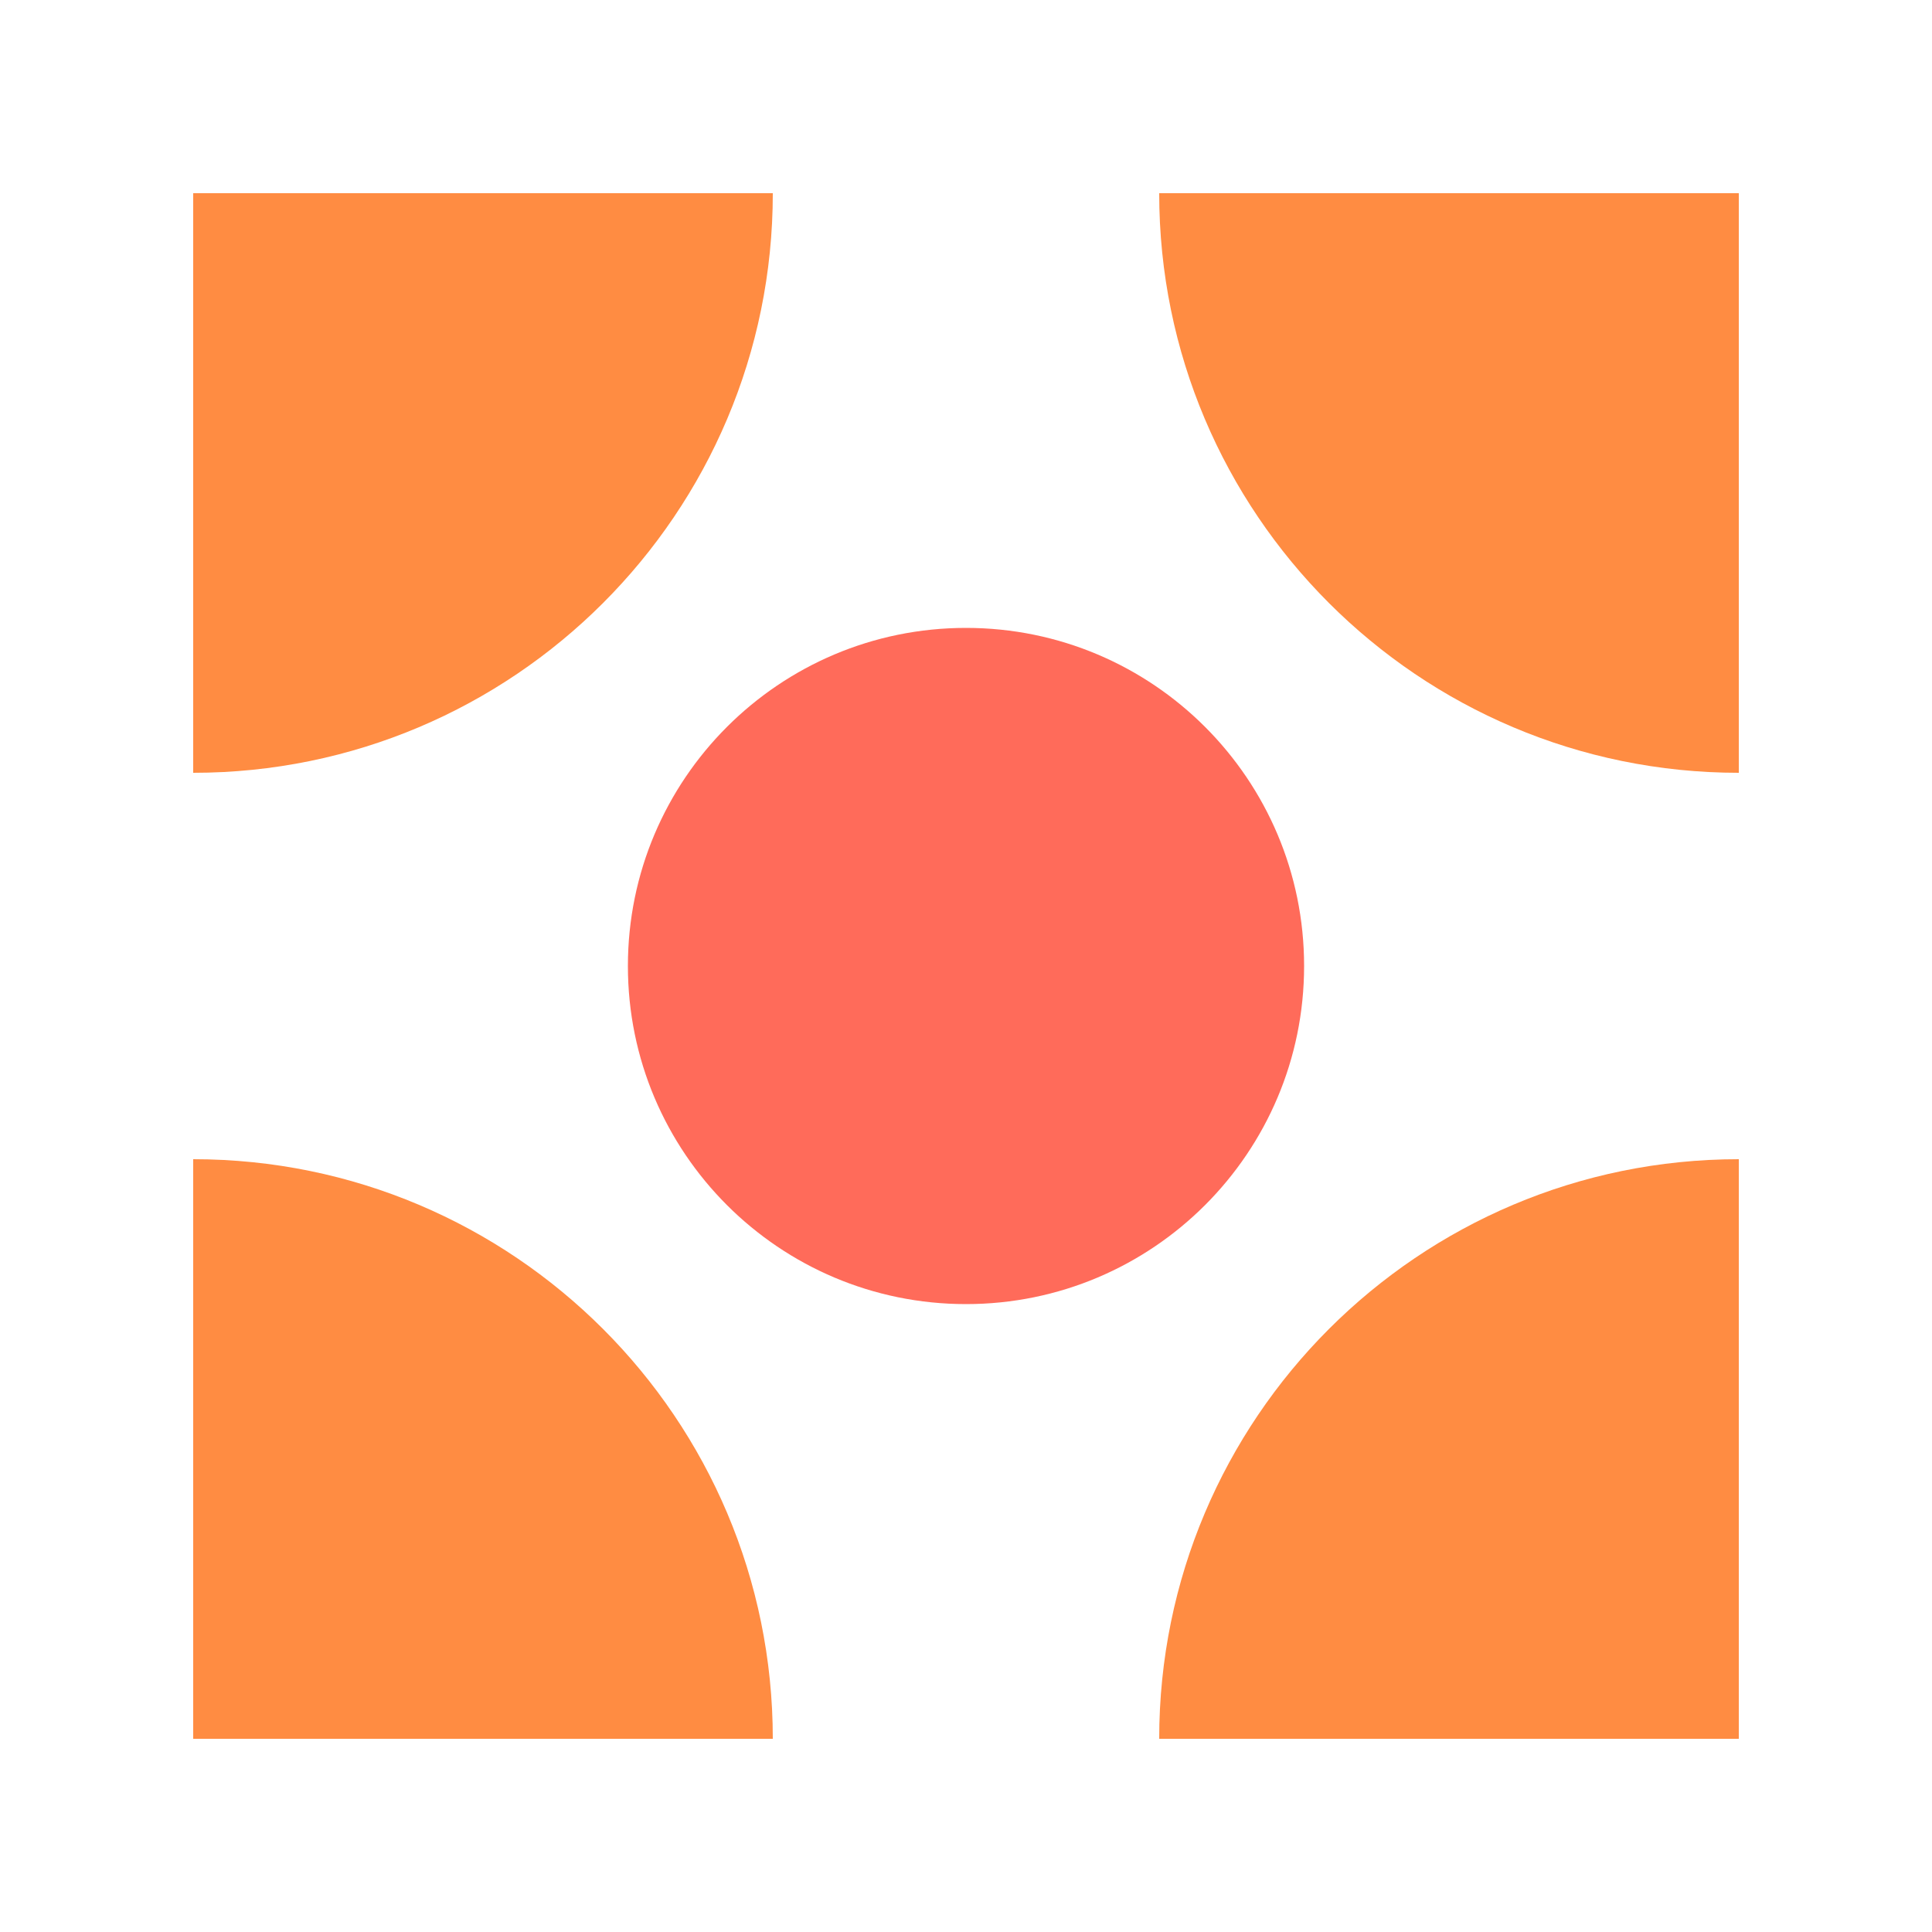
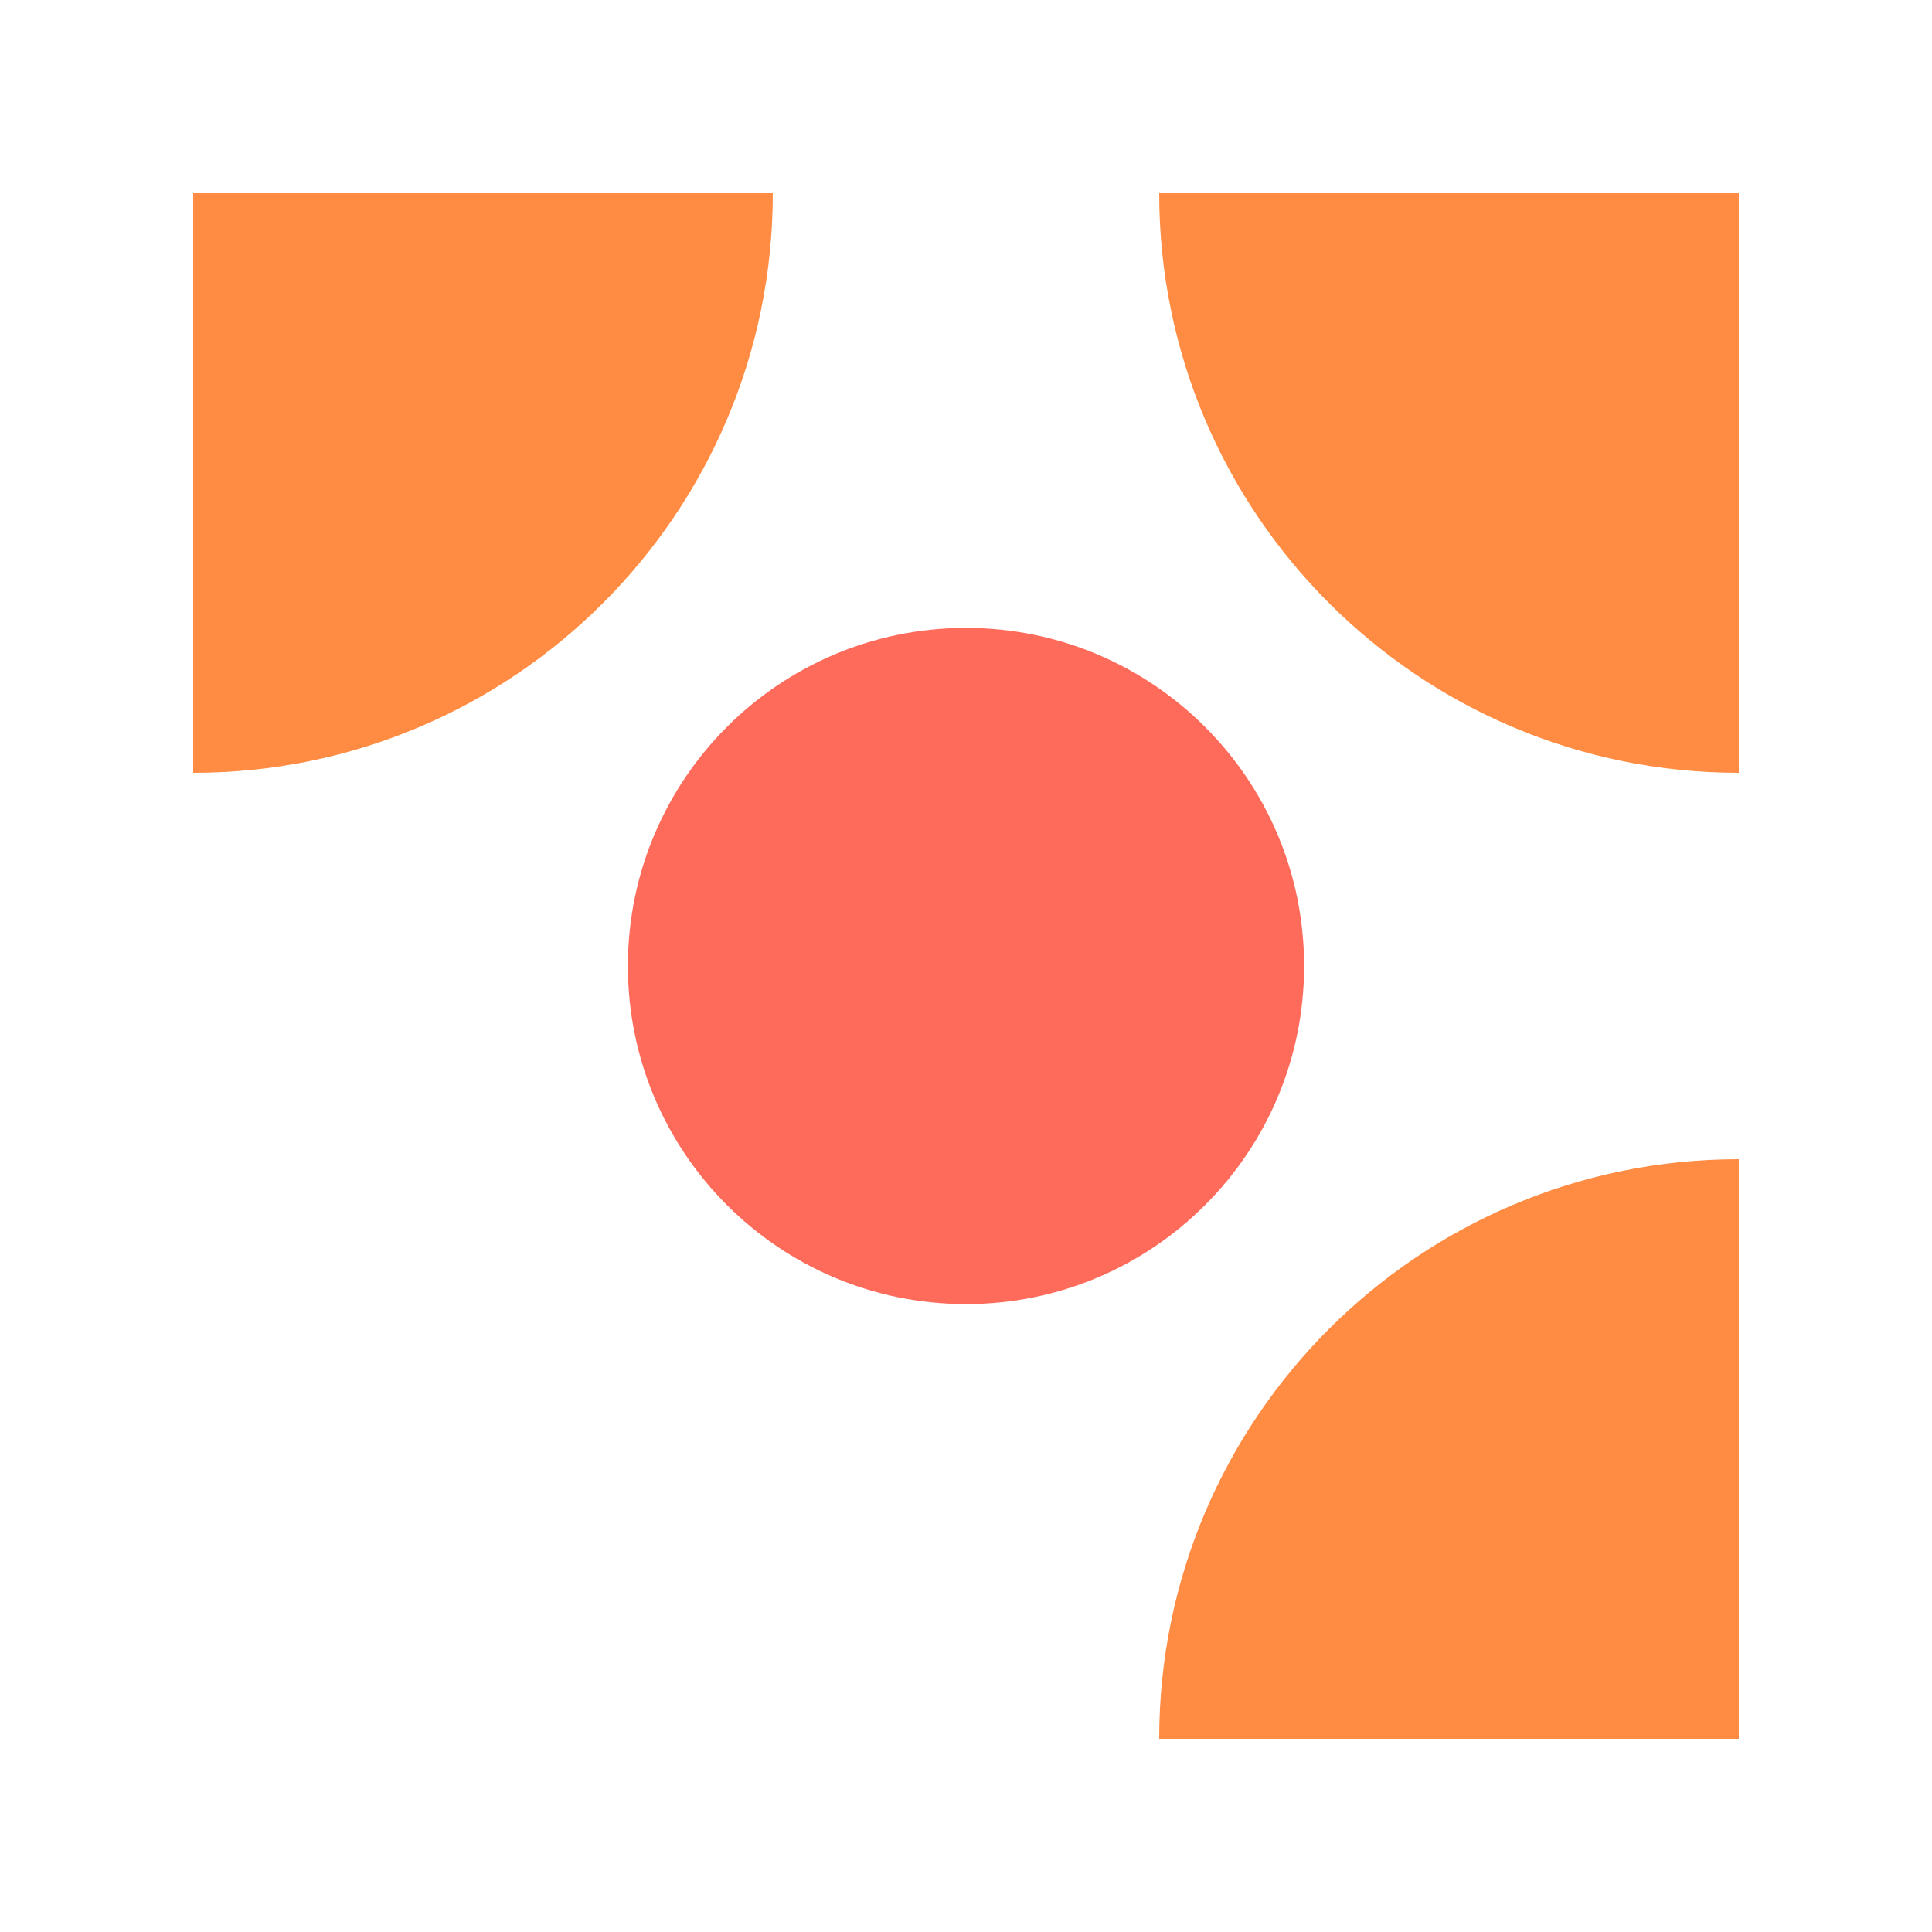
<svg xmlns="http://www.w3.org/2000/svg" width="40" height="40" viewBox="0 0 40 40" fill="none">
  <path d="M4 4H16C16 10.627 10.627 16 4 16V4Z" fill="#FF8C42" />
-   <path d="M4 24C10.627 24 16 29.373 16 36H4V24Z" fill="#FF8C42" />
  <path d="M24 36C24 29.373 29.373 24 36 24V36H24Z" fill="#FF8C42" />
  <path d="M24 4H36V16C29.373 16 24 10.627 24 4Z" fill="#FF8C42" />
  <path d="M27 20C27 23.866 23.866 27 20 27C16.134 27 13 23.866 13 20C13 16.134 16.134 13 20 13C23.866 13 27 16.134 27 20Z" fill="#FF6B5A" />
</svg>